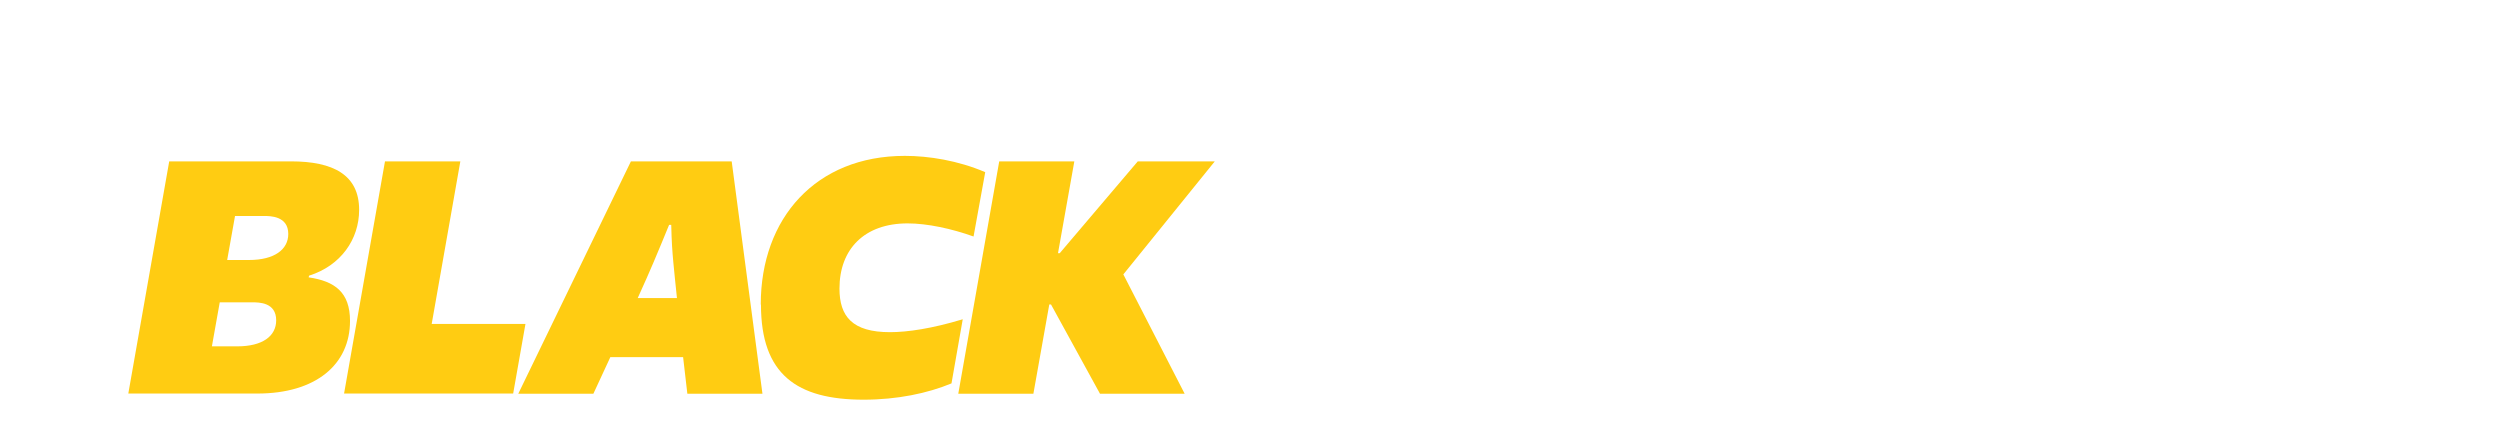
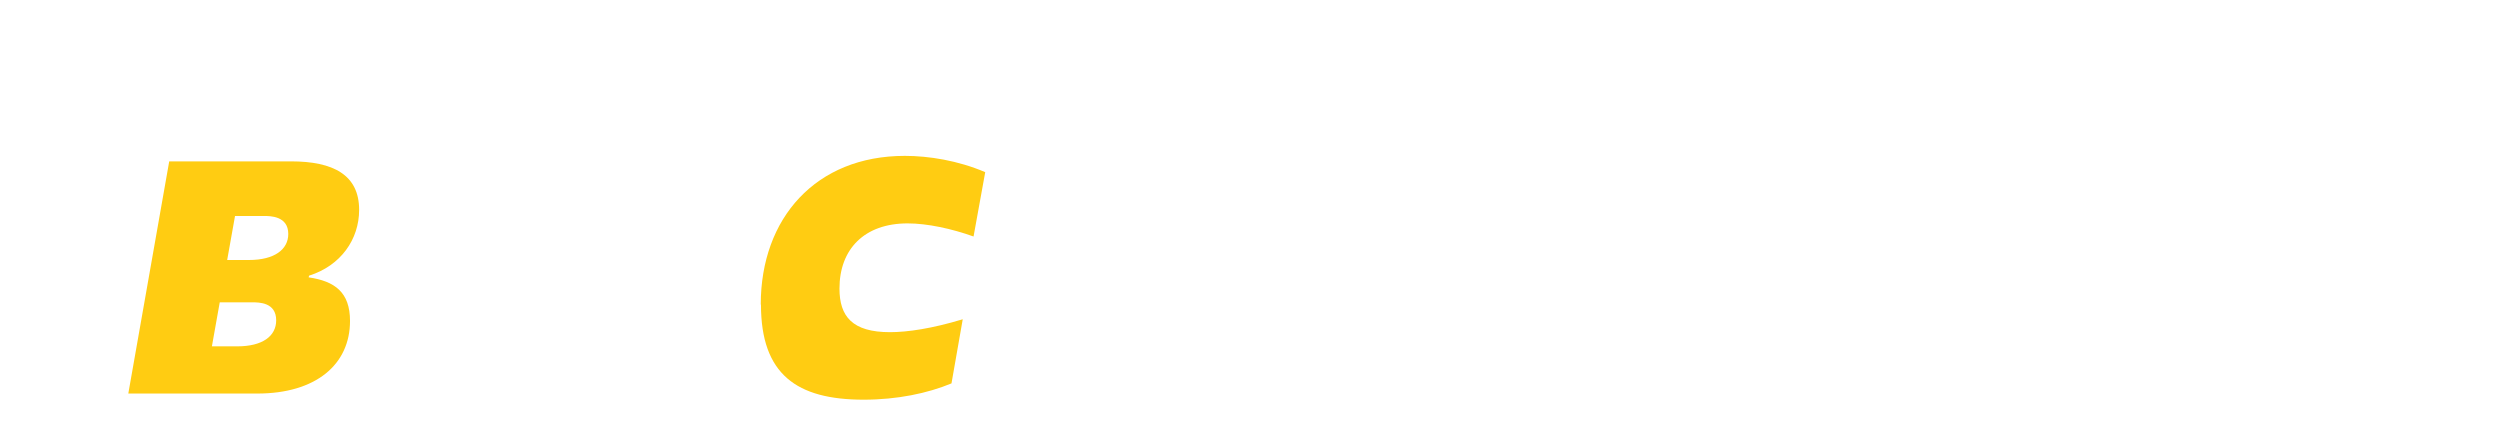
<svg xmlns="http://www.w3.org/2000/svg" width="315" height="56" viewBox="0 0 315 56" fill="none">
  <g filter="url(#filter0_dd_697_433)">
    <path d="M21.326 12.333H36.67C41.963 12.333 45.251 14.013 45.251 18.44C45.251 22.173 42.926 25.48 38.943 26.733L38.889 26.947C42.177 27.427 44.102 28.813 44.102 32.44C44.102 37.933 39.798 41.587 32.42 41.587H16.167L21.326 12.307V12.333ZM29.907 35.64C33.062 35.64 34.799 34.36 34.799 32.36C34.799 30.093 32.634 30.093 31.778 30.093H27.688L26.699 35.64H29.907ZM31.377 24.76C34.585 24.76 36.323 23.427 36.323 21.48C36.323 19.213 34.051 19.213 33.249 19.213H29.613L28.624 24.76H31.377Z" fill="#FFCC12" />
-     <path d="M48.539 12.333H58.003L54.394 32.813H66.209L64.659 41.587H43.353L48.513 12.307L48.539 12.333Z" fill="#FFCC12" />
-     <path d="M79.469 12.333H92.193L96.069 41.613H86.606L86.072 37H76.902L74.764 41.613H65.301L79.495 12.333H79.469ZM85.296 29.56C85.082 27.64 84.976 26.36 84.842 25.08C84.708 23.613 84.628 22.547 84.575 20.333H84.307C83.238 22.893 83.585 22.147 82.356 25.027C81.901 26.093 81.206 27.693 80.351 29.56H85.296Z" fill="#FFCC12" />
    <path d="M95.856 30.36C95.856 19.507 102.779 11.64 114.007 11.64C117.027 11.64 120.717 12.227 124.138 13.693L122.668 21.8C119.915 20.813 116.84 20.147 114.354 20.147C108.928 20.147 105.773 23.373 105.773 28.36C105.773 31.853 107.377 33.853 112.135 33.853C114.354 33.853 117.428 33.4 121.305 32.227L119.888 40.307C116.867 41.56 113.044 42.36 108.821 42.36C100.373 42.36 95.882 39.16 95.882 30.387L95.856 30.36Z" fill="#FFCC12" />
-     <path d="M149.267 41.613H138.6L132.425 30.36H132.211L130.206 41.613H120.743L125.903 12.333H135.366L133.307 23.907H133.521L143.359 12.333H153.063L141.541 26.573L149.267 41.613Z" fill="#FFCC12" />
    <path d="M161.964 12.333H183.404L181.853 21.107H169.904L169.289 24.573H180.009L178.672 32.013H168.006L166.322 41.587H156.859L162.018 12.307L161.964 12.333Z" fill="white" />
-     <path d="M184.5 12.333H199.844C202.063 12.333 208.211 12.333 208.211 19.427C208.211 24.653 204.87 28.92 200.218 30.067L205.859 41.587H195.62L190.648 31.293L188.83 41.587H179.367L184.526 12.307L184.5 12.333ZM194.043 25.48C197.251 25.48 198.882 24.093 198.882 22.067C198.882 20.04 197.064 19.933 196.342 19.933H192.6L191.61 25.48H194.016H194.043Z" fill="white" />
    <path d="M212.141 12.333H221.604L216.445 41.613H206.981L212.141 12.333Z" fill="white" />
    <path d="M223.93 12.333H237.937C245.503 12.333 249.673 15.293 249.673 23.56C249.673 33.987 243.043 41.613 232.457 41.613H218.77L223.93 12.333ZM233.045 33.133C237.135 33.133 239.755 29.853 239.755 25.427C239.755 22.547 238.632 20.867 235.585 20.867H231.896L229.757 33.16H233.045V33.133Z" fill="white" />
    <path d="M258.495 12.333H271.219L275.095 41.613H265.632L265.097 37H255.928L253.79 41.613H244.326L258.521 12.333H258.495ZM264.322 29.56C264.108 27.64 264.001 26.36 263.868 25.08C263.734 23.613 263.654 22.547 263.6 20.333H263.333C262.264 22.893 262.611 22.147 261.382 25.027C260.927 26.093 260.232 27.693 259.377 29.56H264.322Z" fill="white" />
    <path d="M277.528 32.84L272.903 12.36H282.821C283.222 16.387 283.355 18.093 283.489 19.587C283.623 21.08 283.756 22.467 283.676 23.88H283.997C284.131 23.4 285.013 21.053 285.681 19.587C288.007 14.387 288.755 12.76 288.916 12.36H298.833L287.018 32.84L285.467 41.613H276.004L277.554 32.84H277.528Z" fill="white" />
  </g>
  <defs>
    <filter id="filter0_dd_697_433" x="-7.833" y="-4" width="330.667" height="72" filterUnits="userSpaceOnUse" color-interpolation-filters="sRGB">
      <feFlood flood-opacity="0" result="BackgroundImageFix" />
      <feColorMatrix in="SourceAlpha" type="matrix" values="0 0 0 0 0 0 0 0 0 0 0 0 0 0 0 0 0 0 127 0" result="hardAlpha" />
      <feOffset dy="4" />
      <feGaussianBlur stdDeviation="4" />
      <feColorMatrix type="matrix" values="0 0 0 0 0 0 0 0 0 0 0 0 0 0 0 0 0 0 0.32 0" />
      <feBlend mode="normal" in2="BackgroundImageFix" result="effect1_dropShadow_697_433" />
      <feColorMatrix in="SourceAlpha" type="matrix" values="0 0 0 0 0 0 0 0 0 0 0 0 0 0 0 0 0 0 127 0" result="hardAlpha" />
      <feOffset dy="4" />
      <feGaussianBlur stdDeviation="2" />
      <feComposite in2="hardAlpha" operator="out" />
      <feColorMatrix type="matrix" values="0 0 0 0 0 0 0 0 0 0 0 0 0 0 0 0 0 0 0.25 0" />
      <feBlend mode="normal" in2="effect1_dropShadow_697_433" result="effect2_dropShadow_697_433" />
      <feBlend mode="normal" in="SourceGraphic" in2="effect2_dropShadow_697_433" result="shape" />
    </filter>
  </defs>
</svg>